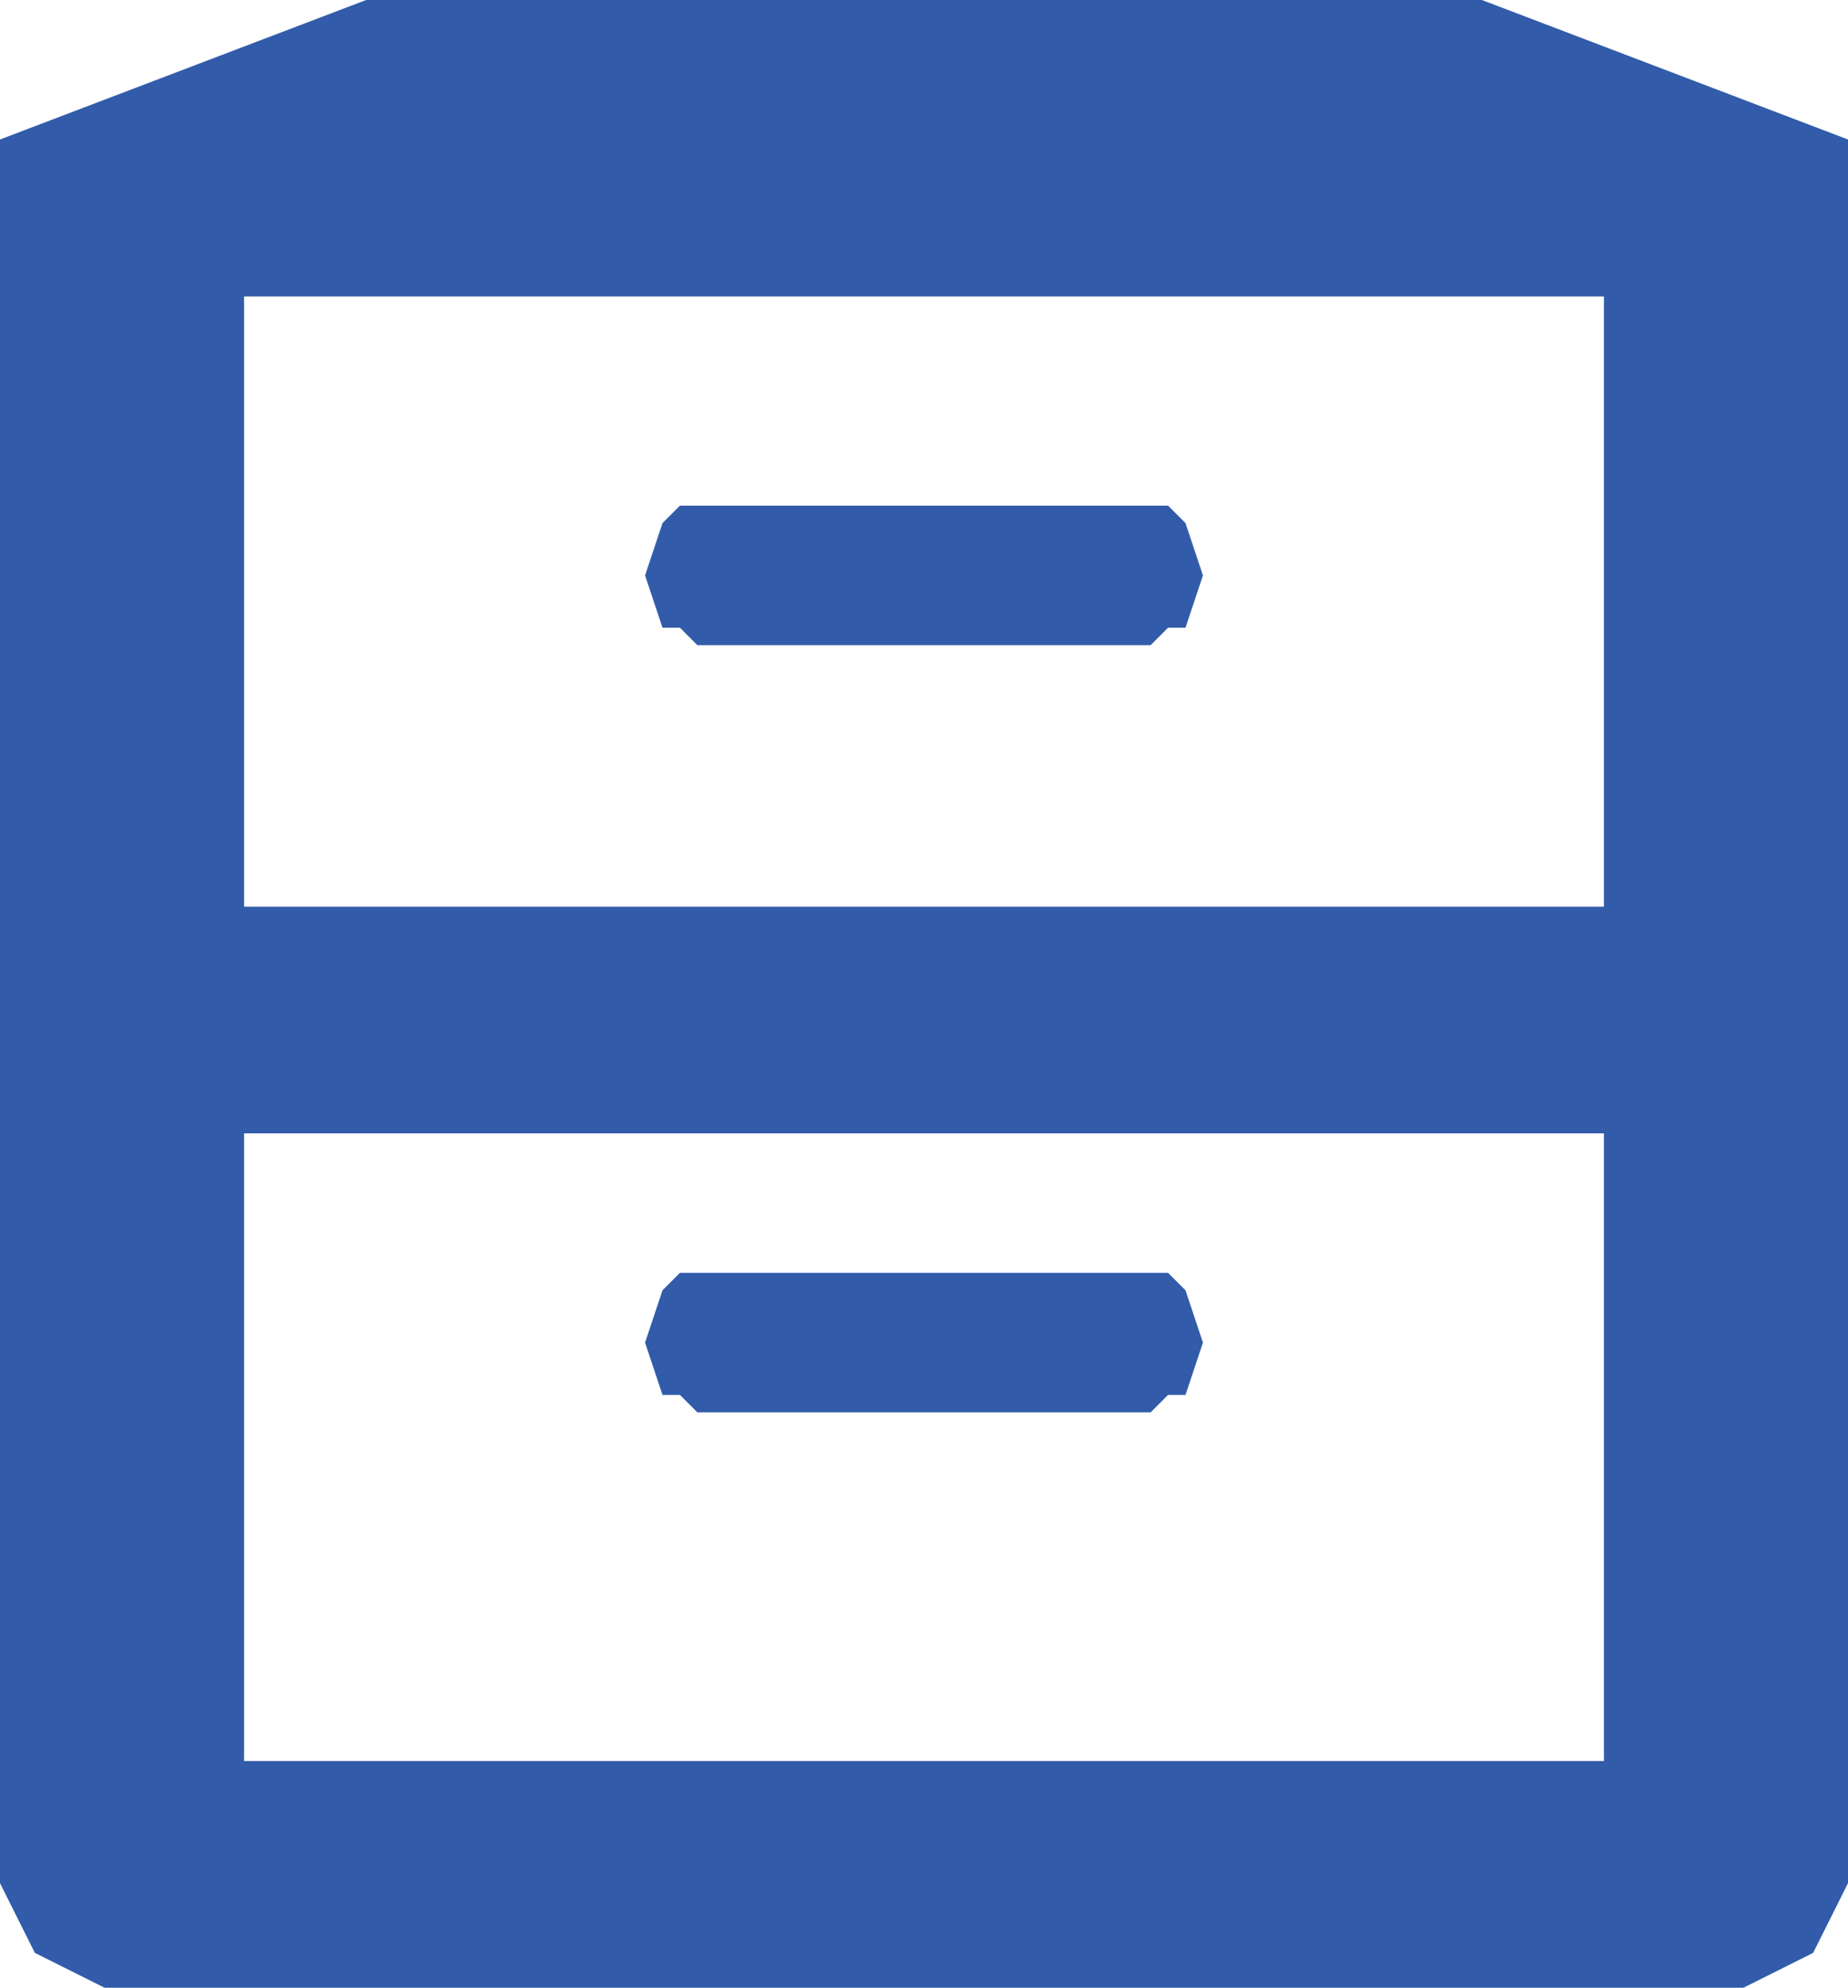
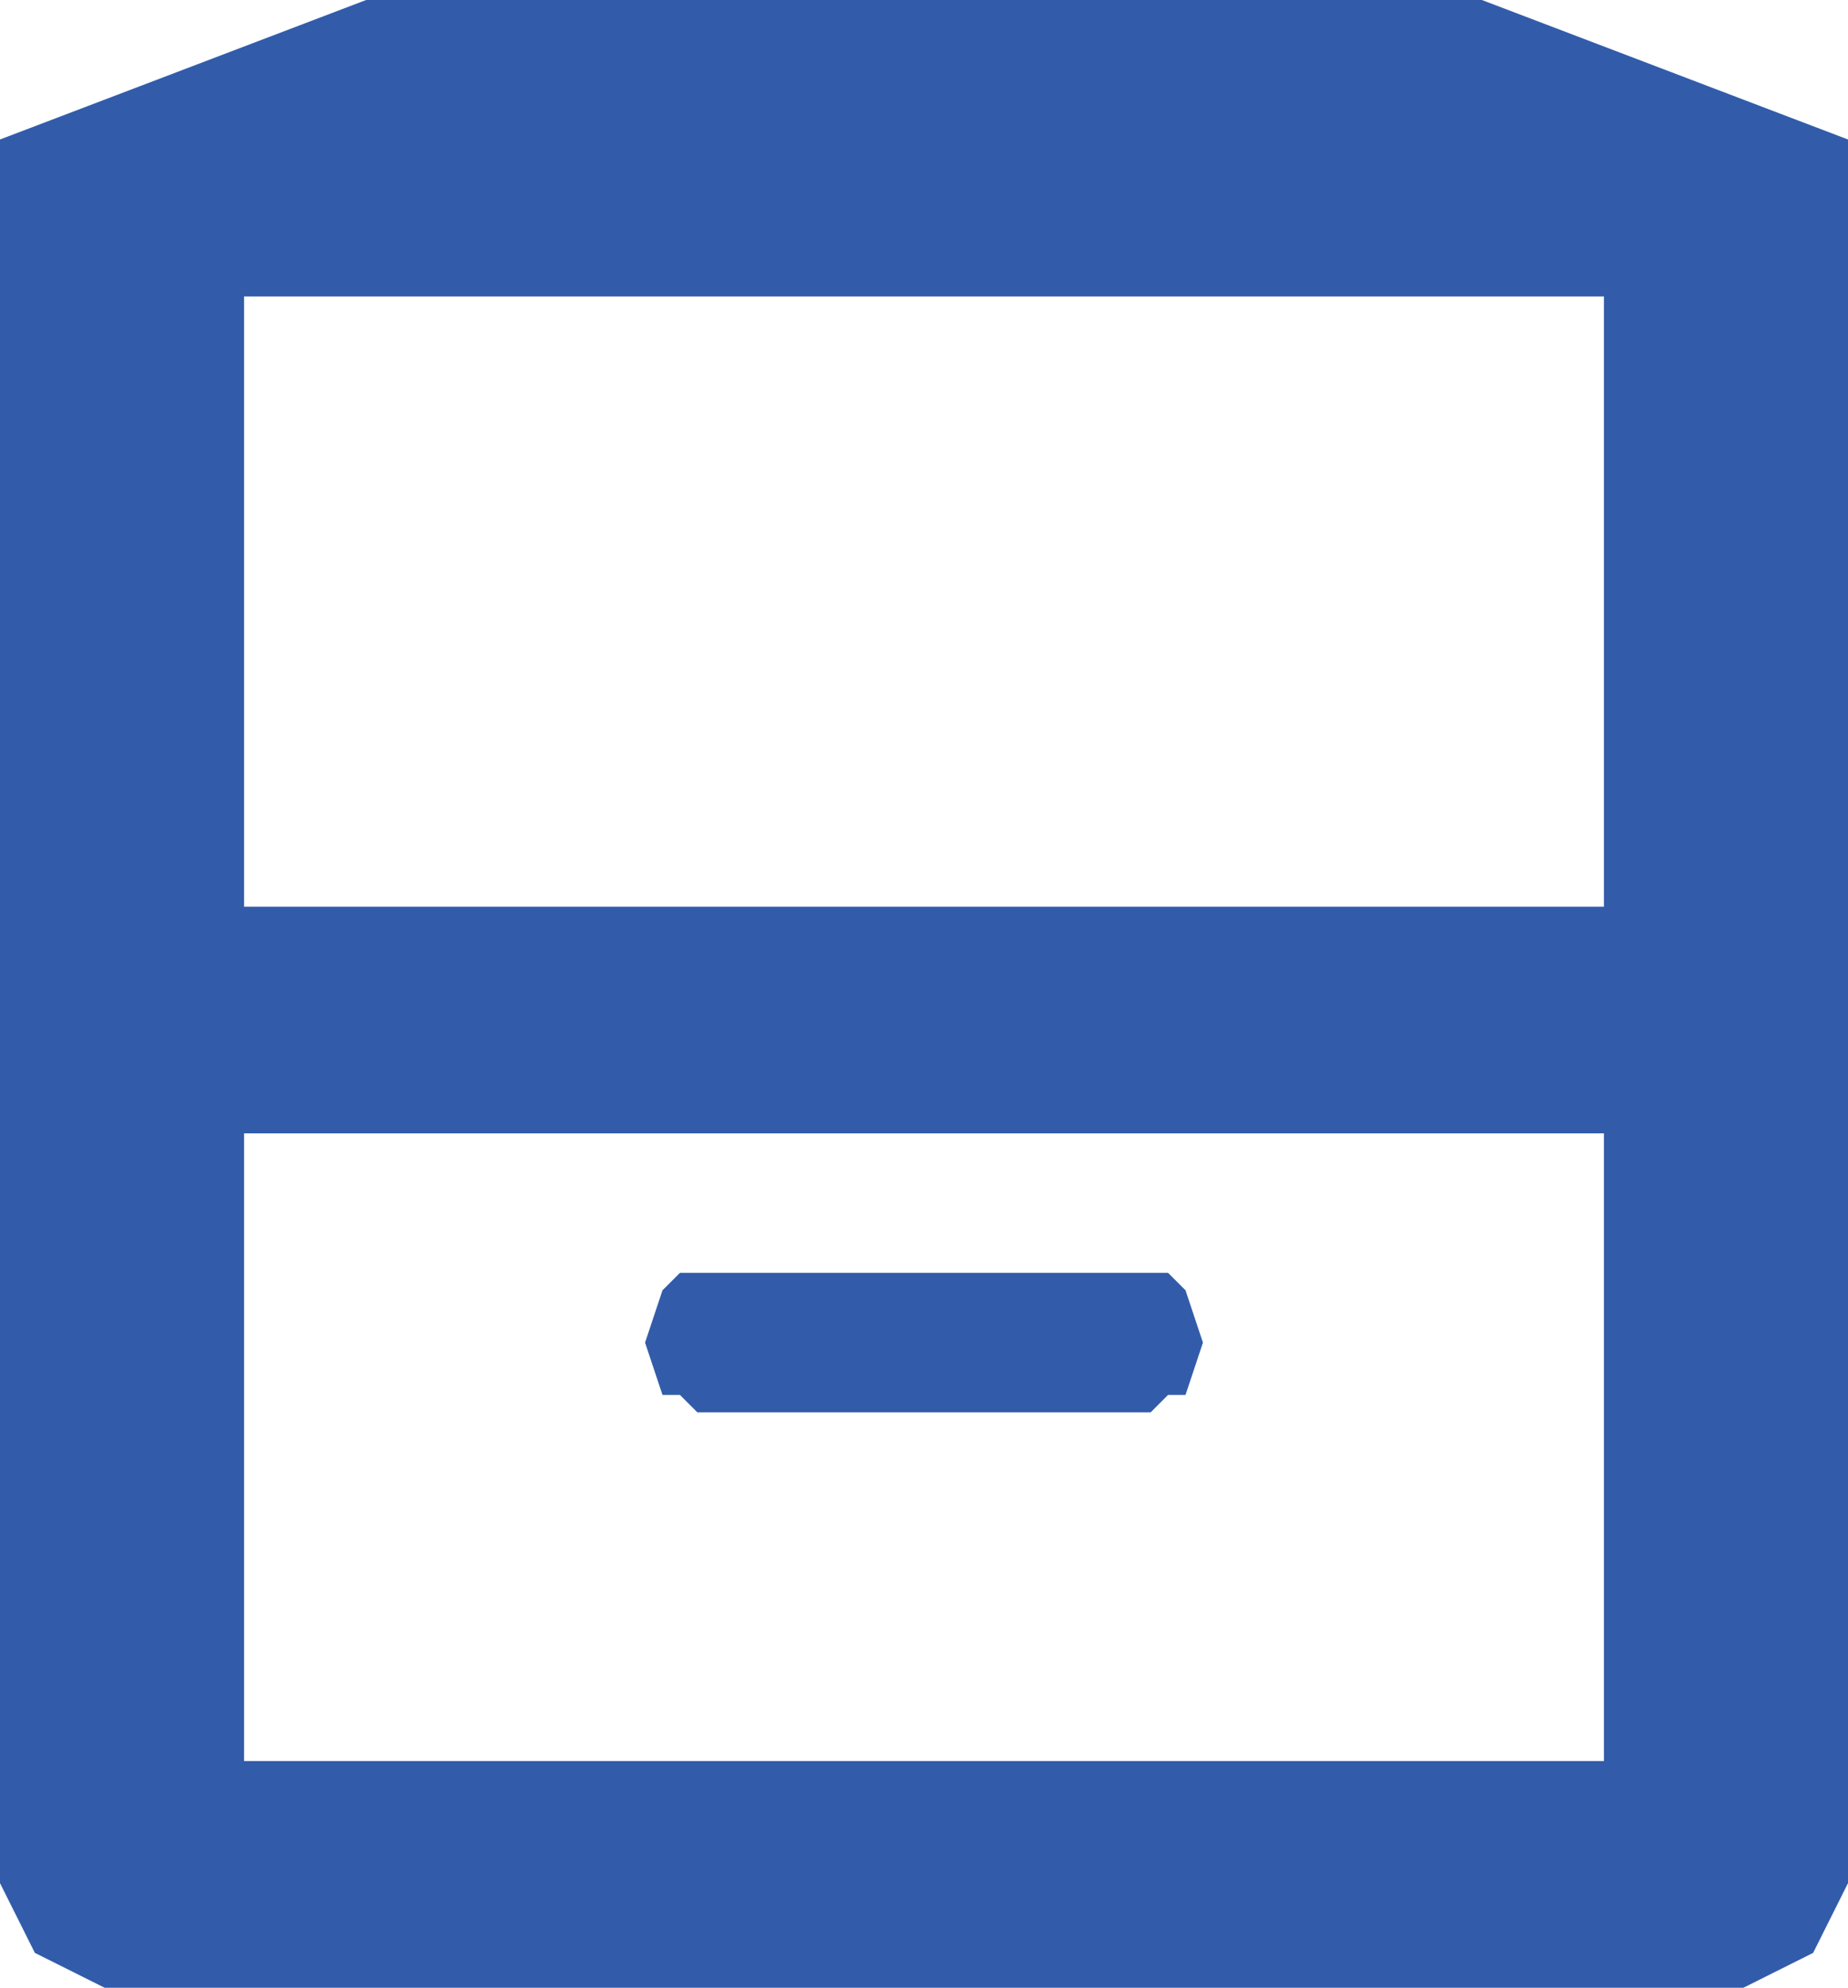
<svg xmlns="http://www.w3.org/2000/svg" id="Camada_2" data-name="Camada 2" viewBox="0 0 26.5 28.5">
  <defs>
    <style>
      .cls-1 {
        fill: #325caa;
        fill-rule: evenodd;
      }
    </style>
  </defs>
  <g id="Capa_1" data-name="Capa 1">
    <path class="cls-1" d="M21.25,0H5.25L0,2v25h0l.25.5.25.5.5.25.5.25h23.5l.5-.25.5-.25.25-.5.25-.5V2l-5.25-2h0ZM23,25.25H3.5v-9h19.5v9h0ZM23,13H3.5V4.25h19.5v8.75Z" />
-     <polygon class="cls-1" points="17.25 8.25 17.25 8.25 17 9 16.75 9 16.5 9.25 10 9.25 10 9.25 9.75 9 9.5 9 9.25 8.25 9.25 8.25 9.5 7.5 9.75 7.25 10 7.25 16.5 7.25 16.5 7.25 16.75 7.25 17 7.5 17.25 8.25 17.25 8.25" />
    <polygon class="cls-1" points="17.25 19.25 17.25 19.25 17 20 16.75 20 16.5 20.25 10 20.25 10 20.25 9.75 20 9.5 20 9.25 19.25 9.25 19.25 9.5 18.5 9.75 18.25 10 18.25 16.5 18.25 16.5 18.25 16.75 18.25 17 18.5 17.25 19.25 17.25 19.25" />
  </g>
</svg>